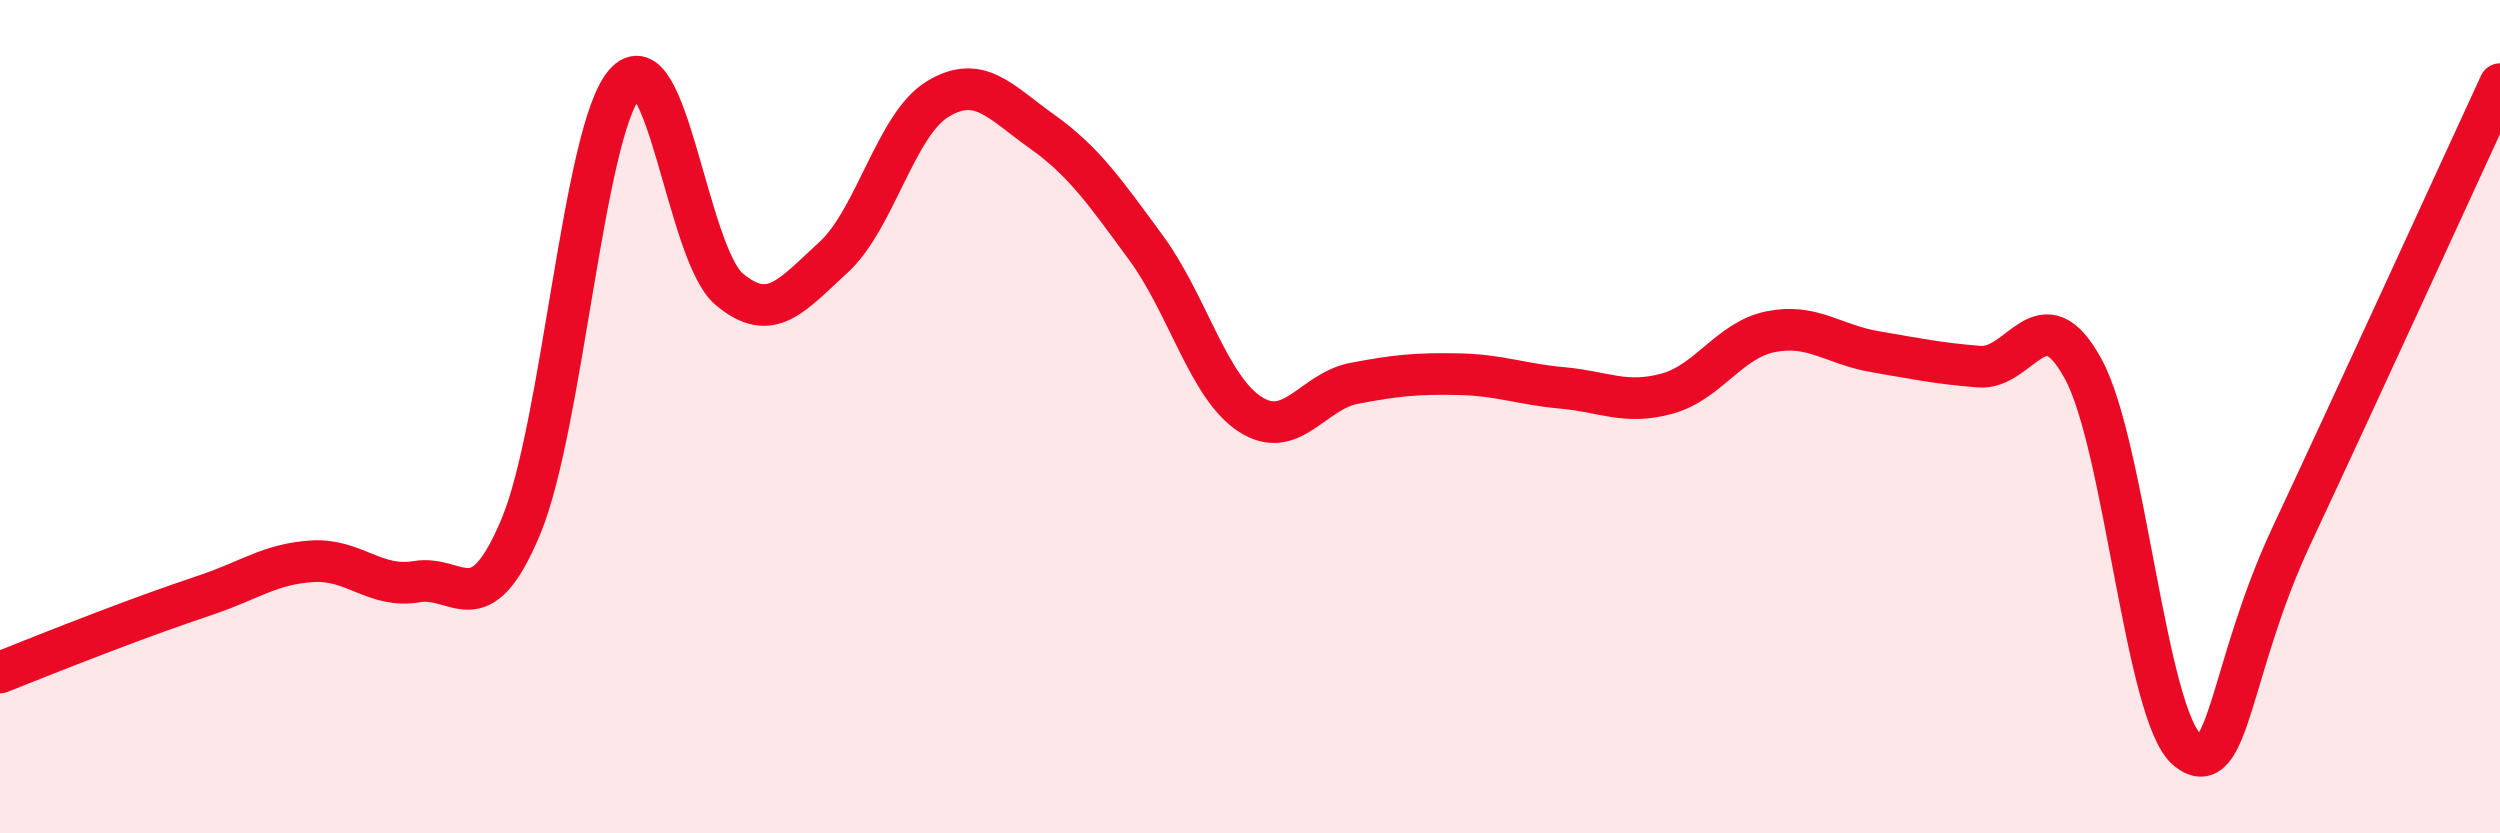
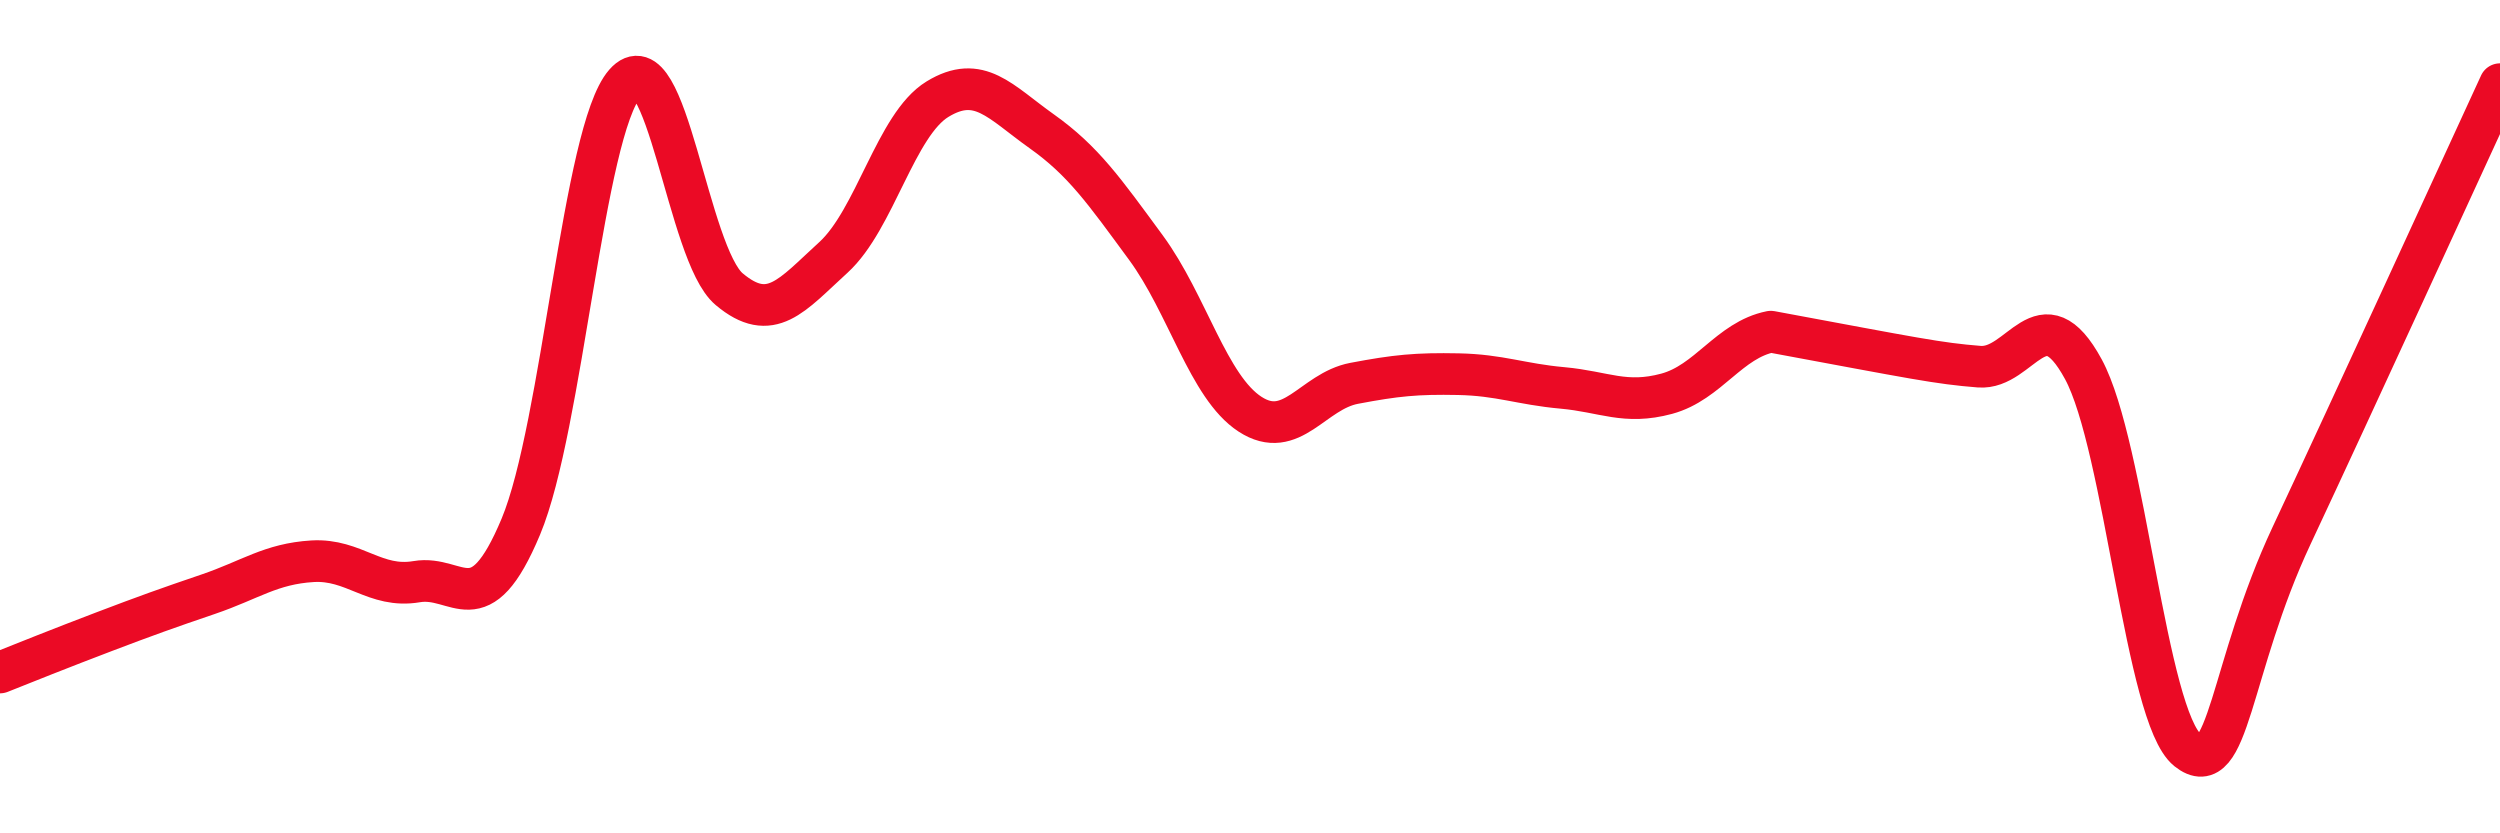
<svg xmlns="http://www.w3.org/2000/svg" width="60" height="20" viewBox="0 0 60 20">
-   <path d="M 0,16.14 C 0.5,15.94 1.5,15.54 2.5,15.16 C 3.5,14.78 4,14.6 5,14.26 C 6,13.92 6.5,13.53 7.5,13.47 C 8.5,13.41 9,14.13 10,13.96 C 11,13.79 11.5,15.03 12.5,12.64 C 13.5,10.25 14,3.14 15,2 C 16,0.86 16.5,6.1 17.5,6.94 C 18.5,7.78 19,7.09 20,6.18 C 21,5.27 21.5,2.99 22.5,2.38 C 23.5,1.77 24,2.44 25,3.15 C 26,3.86 26.5,4.58 27.5,5.94 C 28.5,7.3 29,9.29 30,9.94 C 31,10.59 31.5,9.39 32.5,9.2 C 33.5,9.01 34,8.96 35,8.98 C 36,9 36.5,9.22 37.5,9.31 C 38.5,9.4 39,9.72 40,9.45 C 41,9.18 41.5,8.16 42.5,7.96 C 43.5,7.76 44,8.27 45,8.44 C 46,8.61 46.5,8.72 47.5,8.8 C 48.5,8.88 49,7.02 50,8.86 C 51,10.7 51.5,17.2 52.5,18 C 53.5,18.8 53.5,16.05 55,12.85 C 56.5,9.65 59,4.19 60,2.02L60 20L0 20Z" fill="#EB0A25" opacity="0.1" stroke-linecap="round" stroke-linejoin="round" />
-   <path d="M 0,16.14 C 0.5,15.94 1.5,15.54 2.5,15.16 C 3.5,14.78 4,14.6 5,14.26 C 6,13.92 6.5,13.53 7.5,13.47 C 8.5,13.41 9,14.13 10,13.96 C 11,13.79 11.5,15.03 12.5,12.64 C 13.5,10.25 14,3.14 15,2 C 16,0.86 16.5,6.1 17.5,6.94 C 18.5,7.78 19,7.09 20,6.18 C 21,5.27 21.5,2.99 22.5,2.38 C 23.5,1.77 24,2.44 25,3.15 C 26,3.86 26.5,4.58 27.5,5.94 C 28.5,7.3 29,9.29 30,9.94 C 31,10.59 31.5,9.39 32.5,9.2 C 33.5,9.01 34,8.96 35,8.98 C 36,9 36.5,9.22 37.5,9.31 C 38.5,9.4 39,9.72 40,9.45 C 41,9.18 41.5,8.16 42.5,7.96 C 43.5,7.76 44,8.27 45,8.44 C 46,8.61 46.5,8.72 47.5,8.8 C 48.5,8.88 49,7.02 50,8.86 C 51,10.7 51.5,17.2 52.5,18 C 53.5,18.8 53.5,16.05 55,12.85 C 56.5,9.65 59,4.19 60,2.02" stroke="#EB0A25" stroke-width="1" fill="none" stroke-linecap="round" stroke-linejoin="round" />
+   <path d="M 0,16.14 C 0.5,15.94 1.5,15.54 2.5,15.16 C 3.5,14.78 4,14.6 5,14.26 C 6,13.92 6.5,13.53 7.5,13.47 C 8.5,13.41 9,14.13 10,13.96 C 11,13.79 11.5,15.03 12.5,12.64 C 13.5,10.25 14,3.14 15,2 C 16,0.86 16.5,6.1 17.5,6.94 C 18.5,7.78 19,7.09 20,6.18 C 21,5.27 21.5,2.99 22.5,2.38 C 23.5,1.77 24,2.44 25,3.15 C 26,3.86 26.5,4.58 27.5,5.94 C 28.5,7.3 29,9.29 30,9.94 C 31,10.59 31.5,9.39 32.5,9.2 C 33.5,9.01 34,8.96 35,8.98 C 36,9 36.5,9.22 37.5,9.31 C 38.5,9.4 39,9.72 40,9.45 C 41,9.18 41.5,8.16 42.5,7.96 C 46,8.61 46.5,8.72 47.5,8.8 C 48.5,8.88 49,7.02 50,8.86 C 51,10.7 51.5,17.2 52.5,18 C 53.5,18.8 53.5,16.05 55,12.85 C 56.5,9.65 59,4.19 60,2.02" stroke="#EB0A25" stroke-width="1" fill="none" stroke-linecap="round" stroke-linejoin="round" />
</svg>